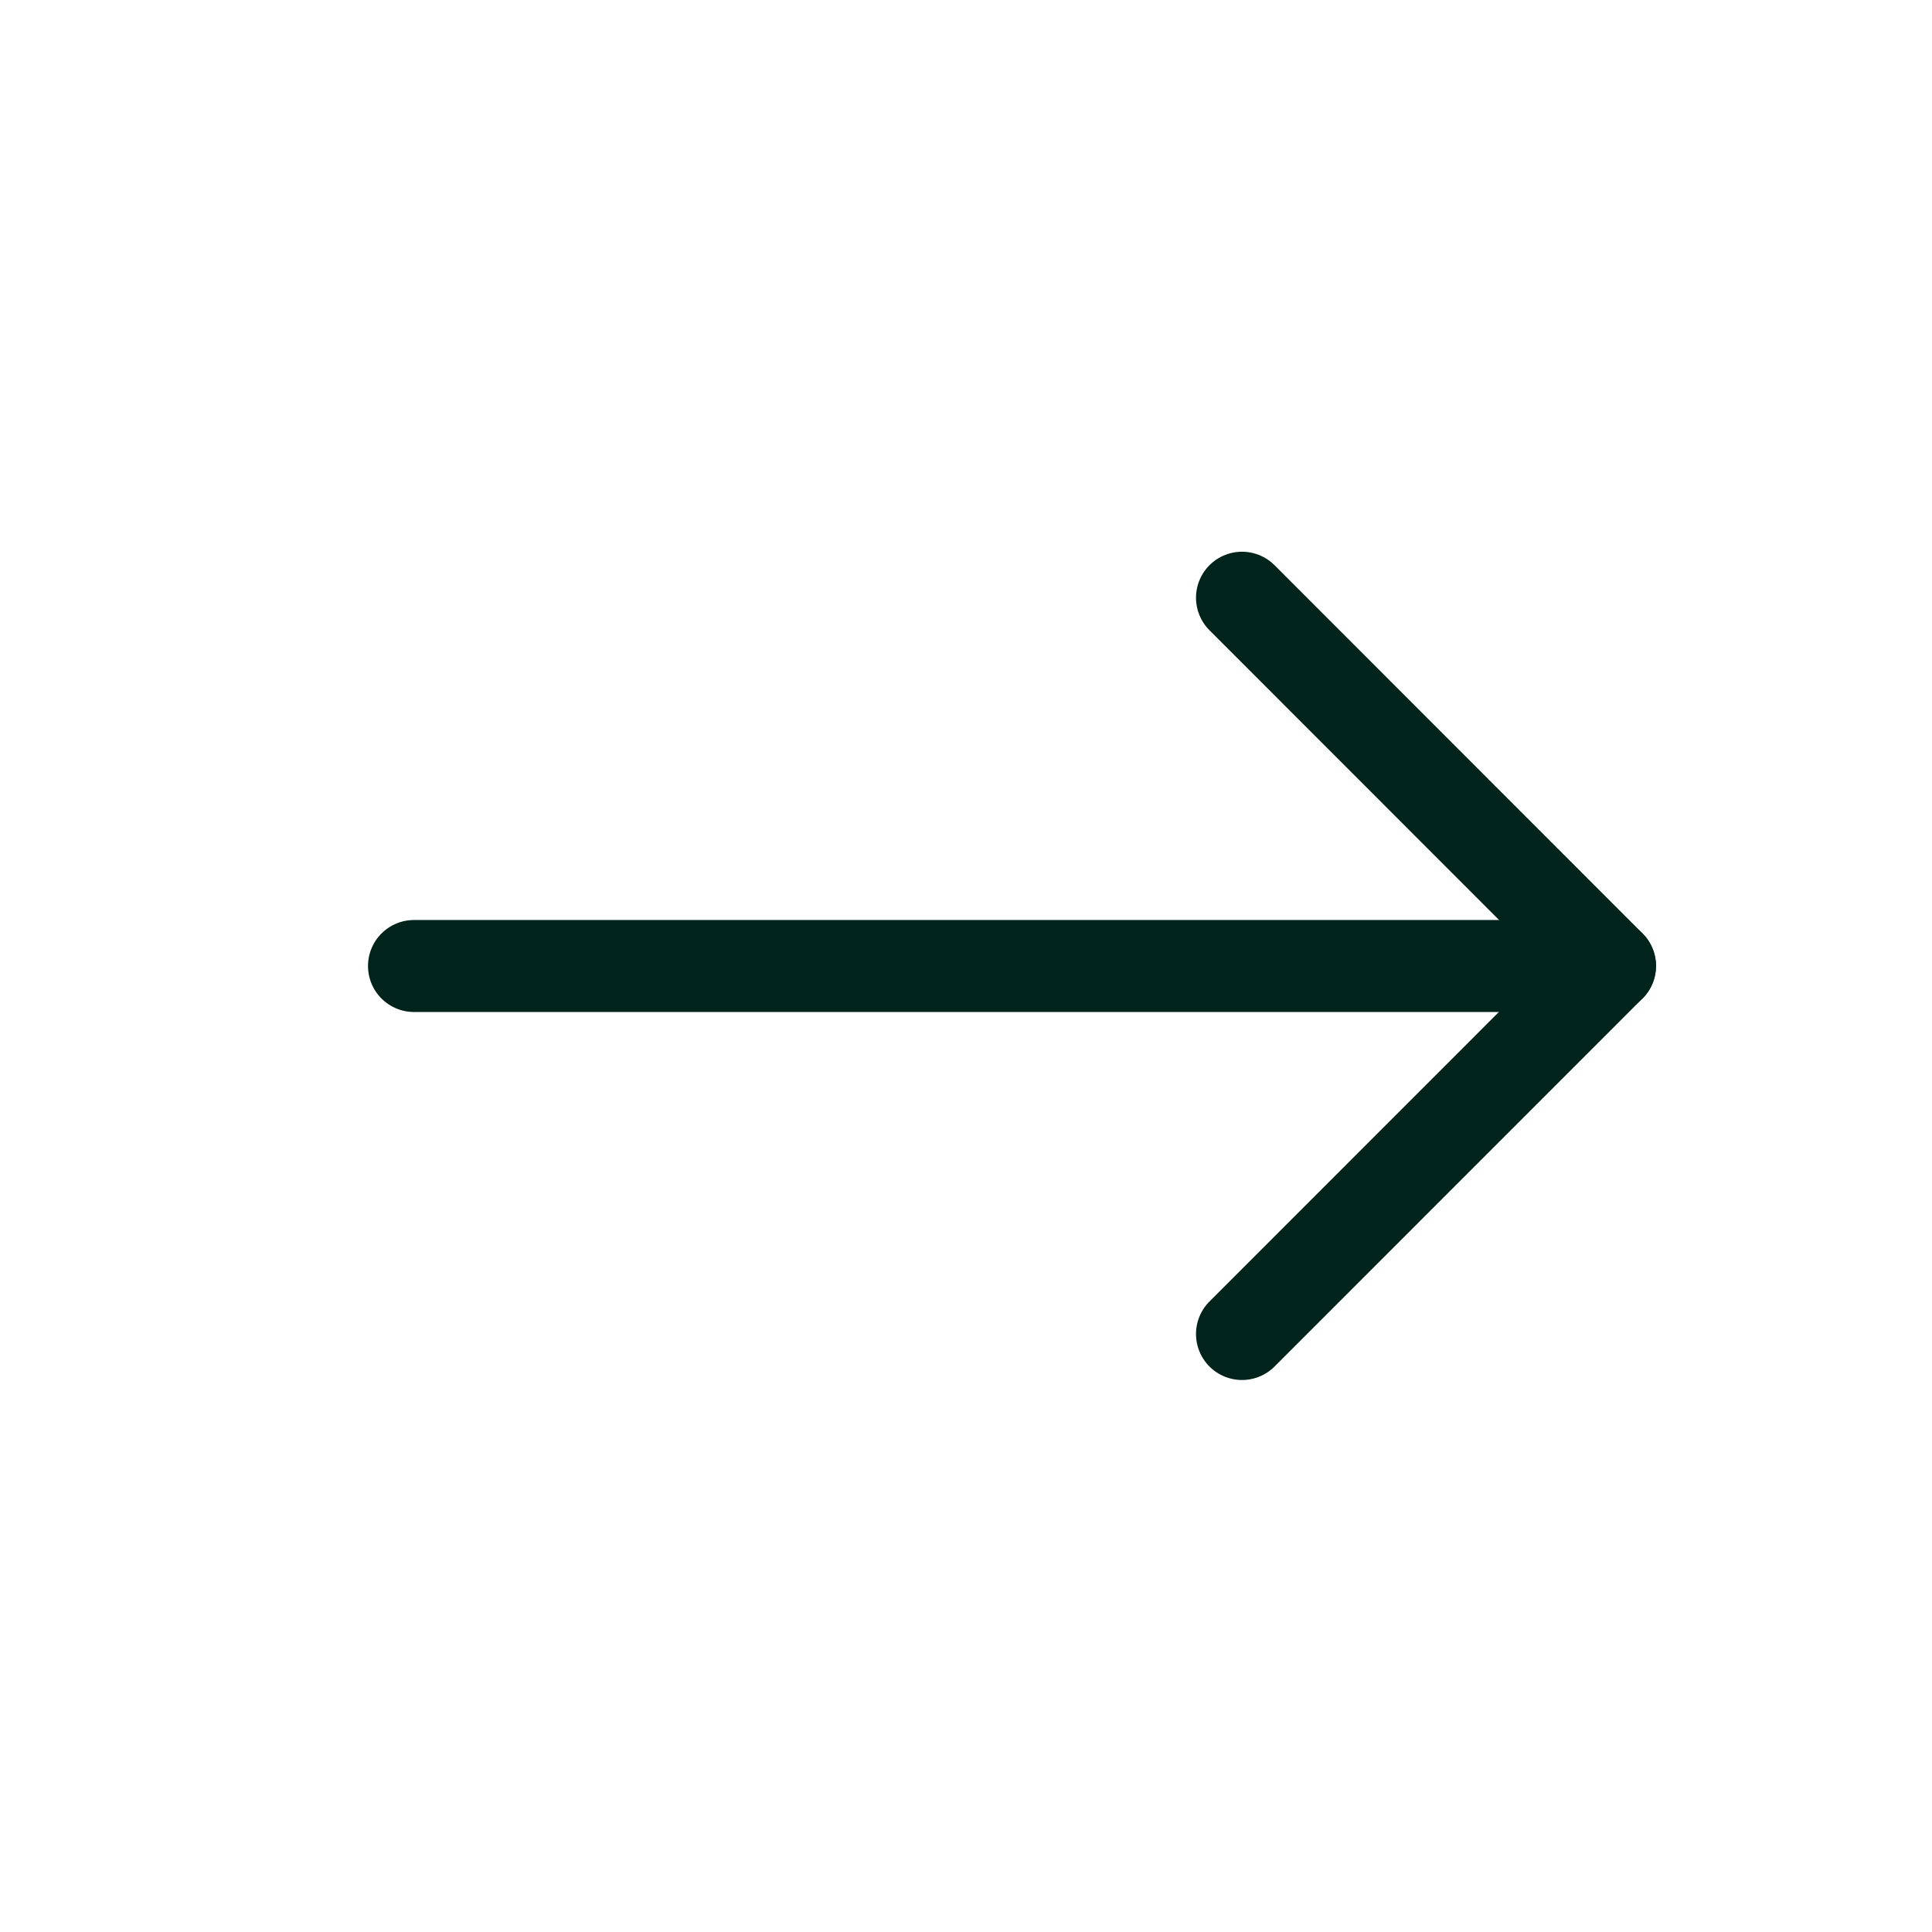
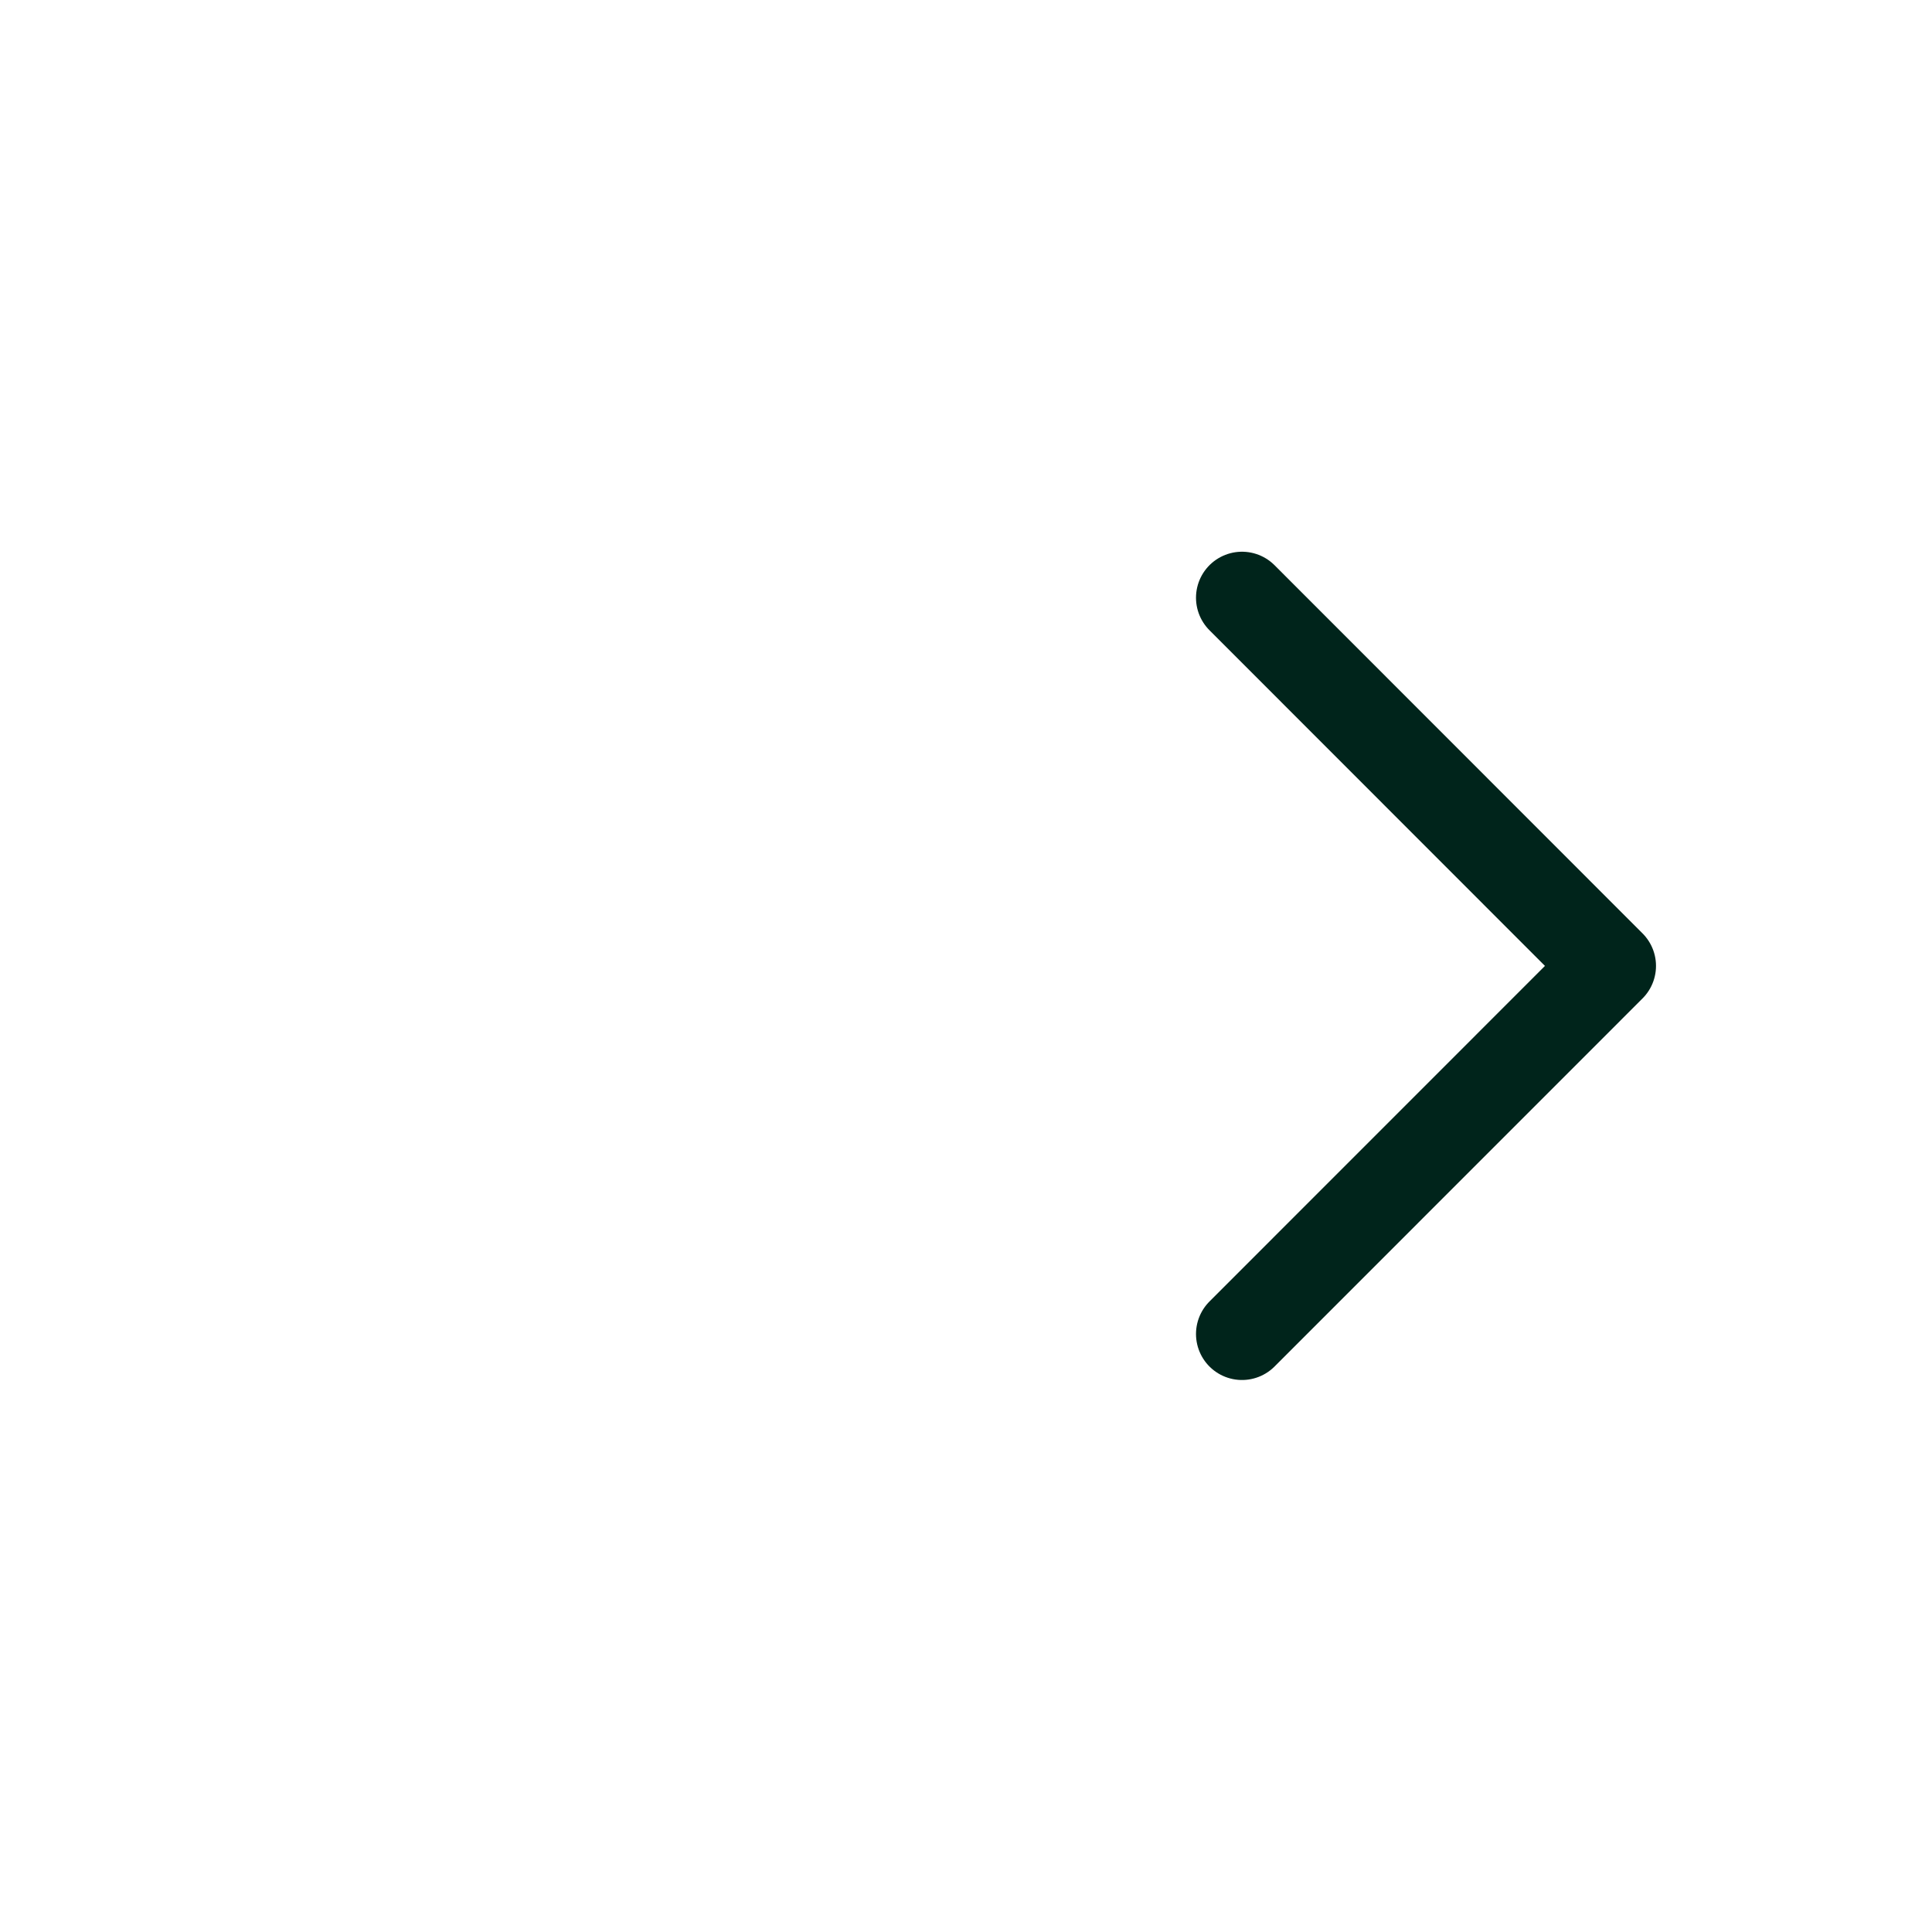
<svg xmlns="http://www.w3.org/2000/svg" width="21" height="21" viewBox="0 0 21 21" fill="none">
  <path d="M13.5 6.497L17.5 10.499L13.5 14.5" stroke="#00241B" stroke-linecap="round" stroke-linejoin="round" />
-   <path d="M4.5 10.5H17.5" stroke="#00241B" stroke-linecap="round" stroke-linejoin="round" />
</svg>